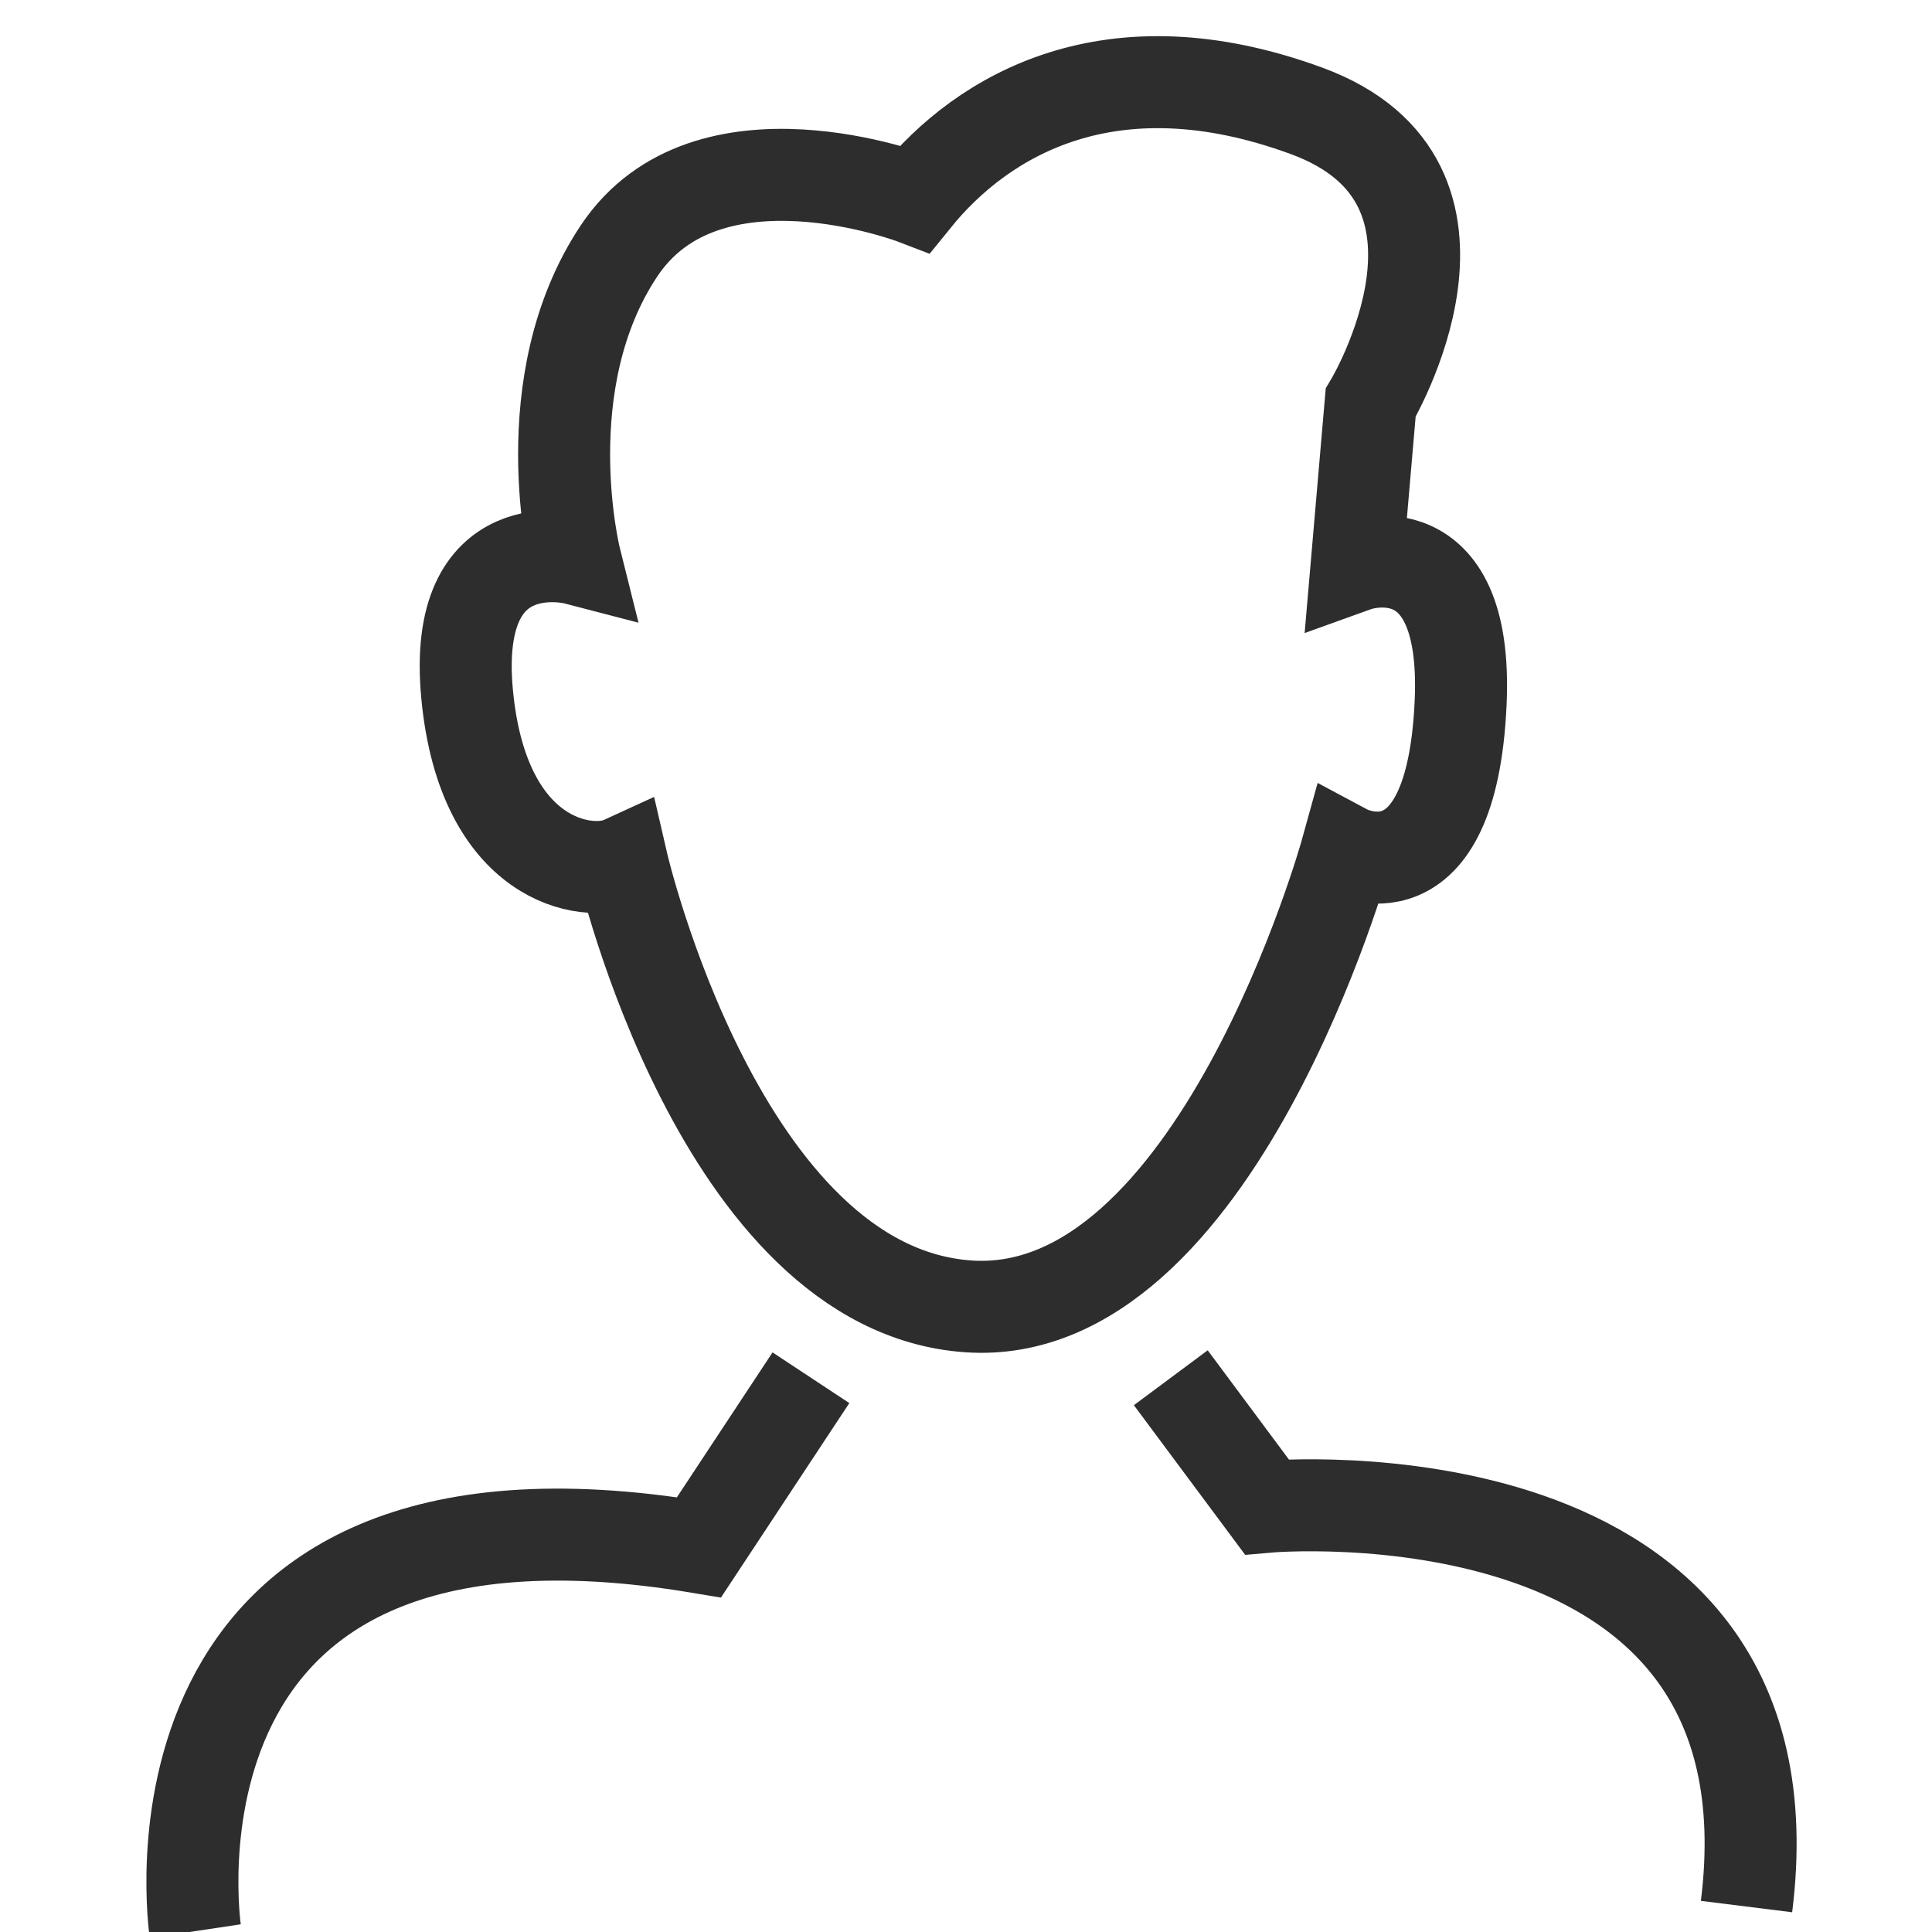
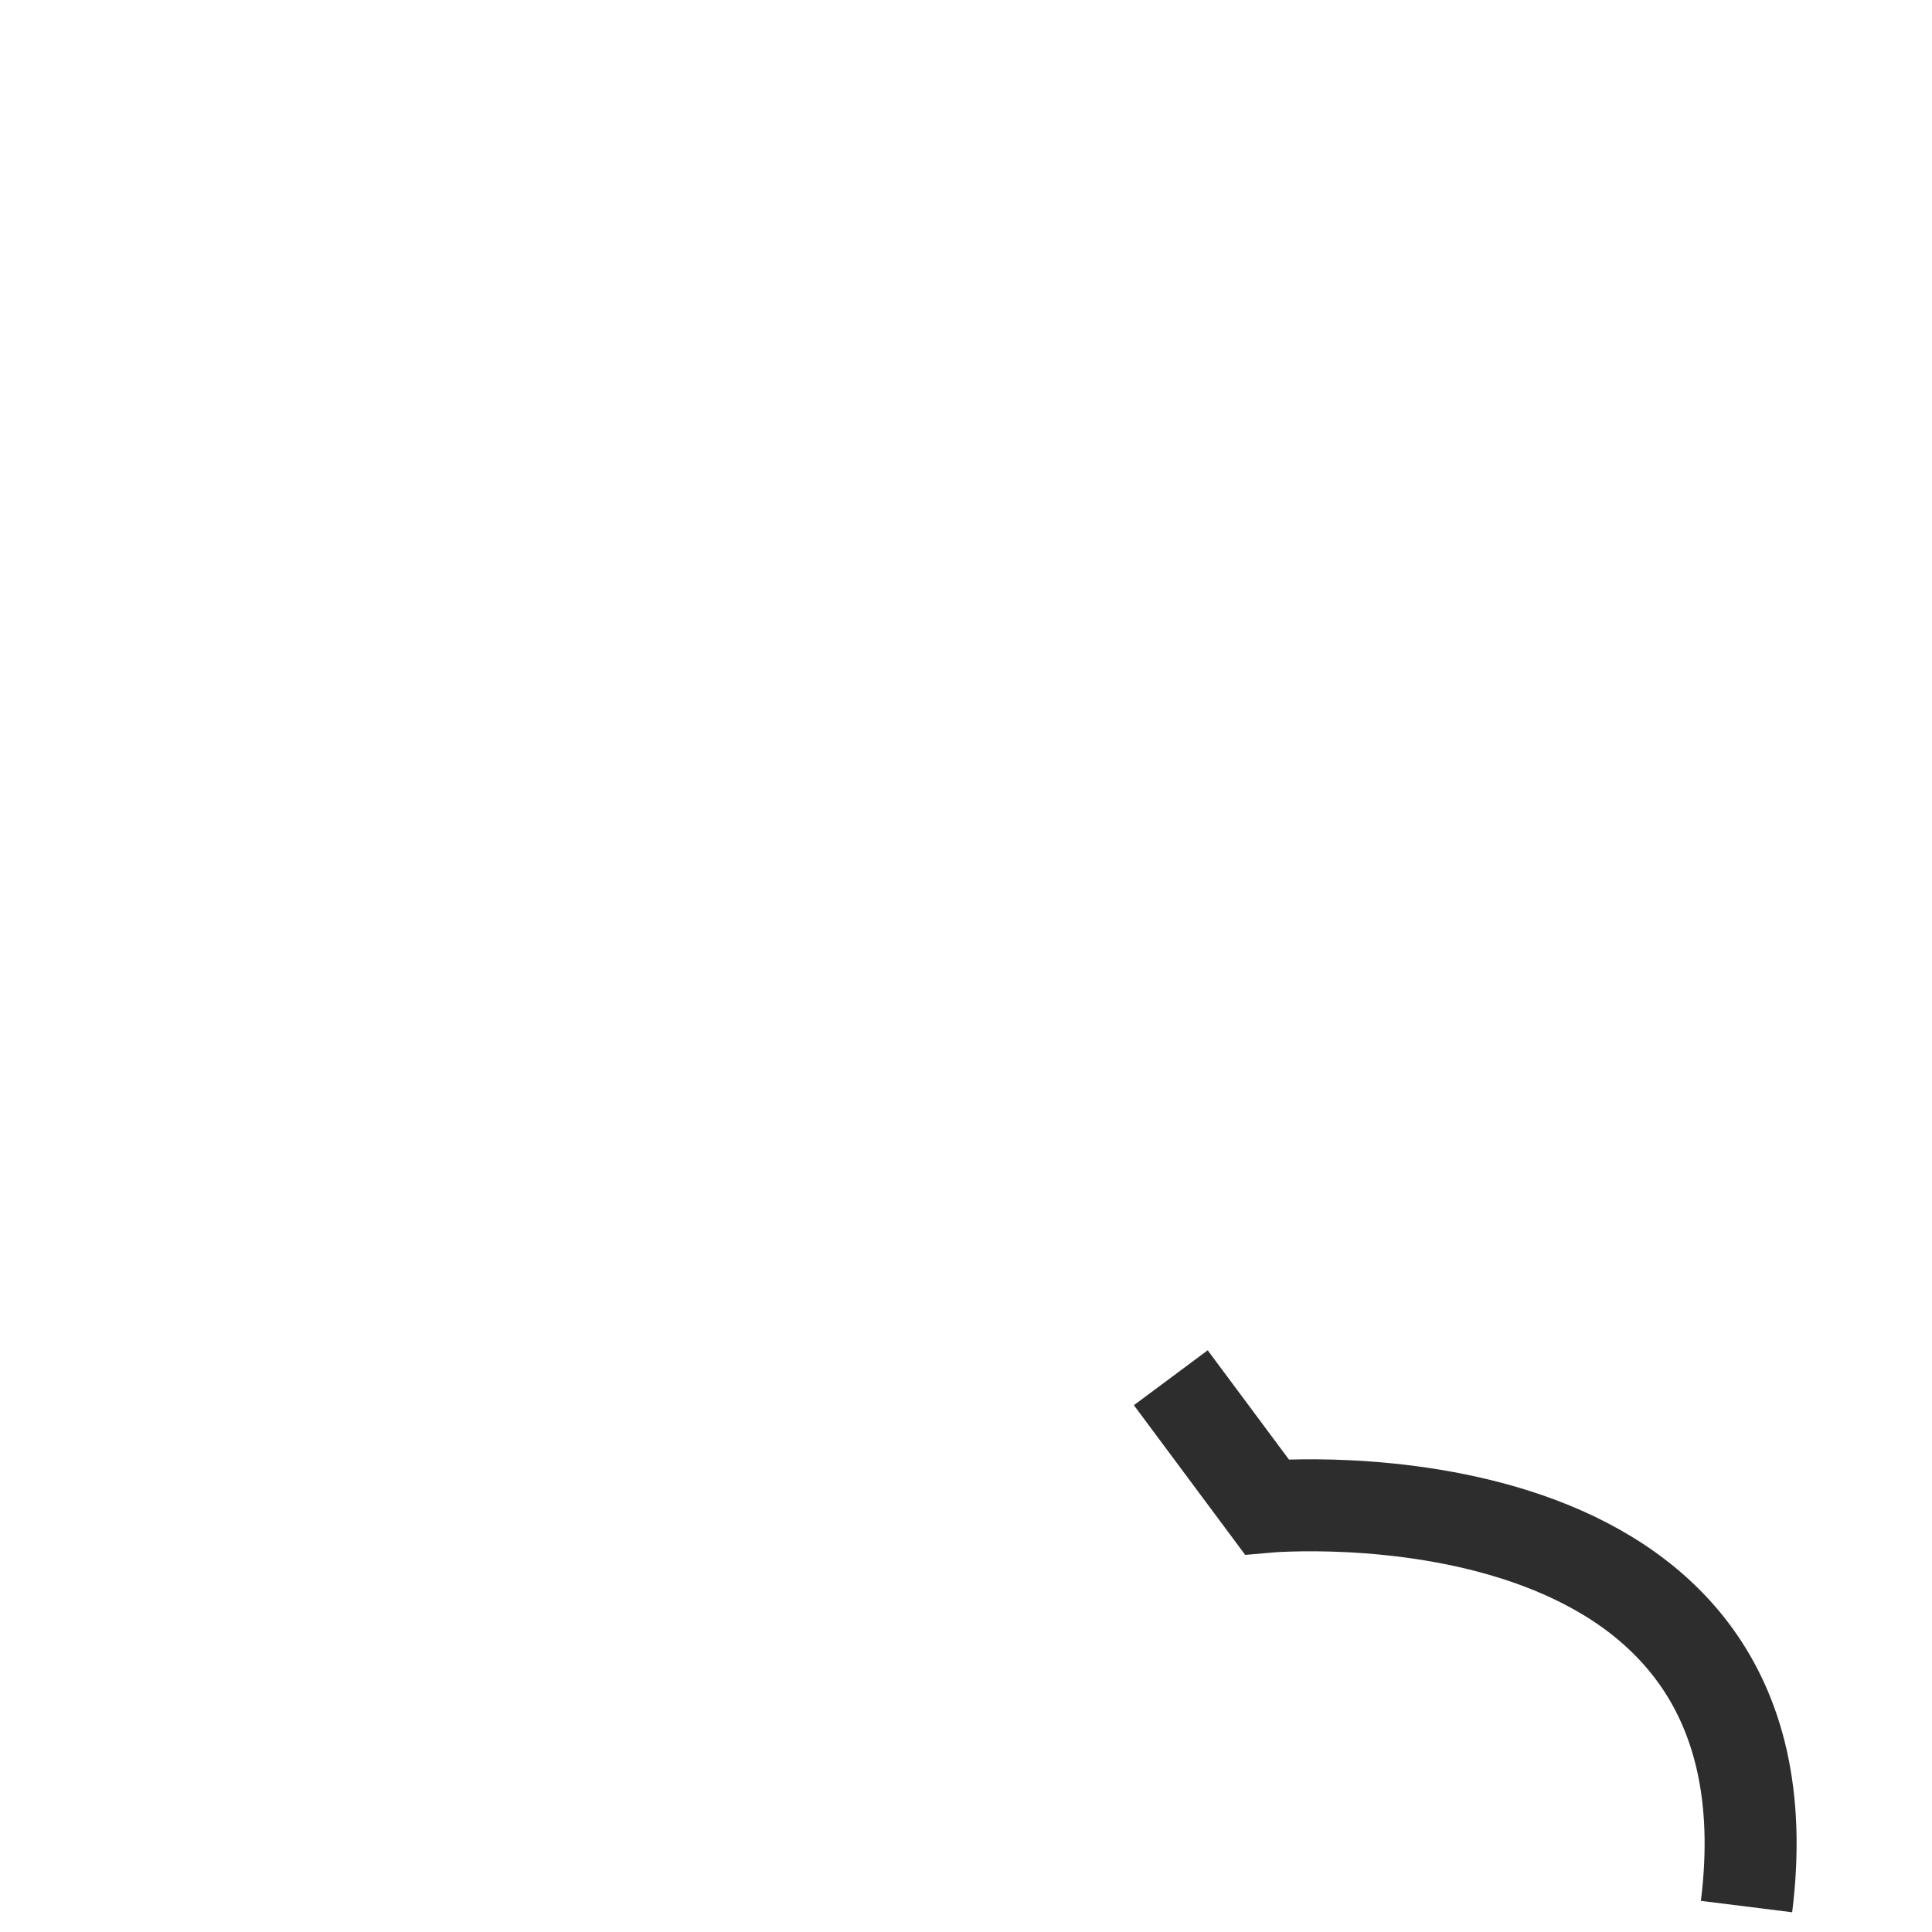
<svg xmlns="http://www.w3.org/2000/svg" version="1.1" id="Layer_1" x="0px" y="0px" viewBox="0 0 42 42" enable-background="new 0 0 42 42" xml:space="preserve">
-   <path fill="none" stroke="#2D2D2D" stroke-width="2" stroke-miterlimit="10" d="M4.245,41.981c0,0-1.564-10.43,10.951-8.344  l2.433-3.686" />
  <path fill="none" stroke="#2D2D2D" stroke-width="2" stroke-miterlimit="10" d="M25.452,29.951l2.086,2.805  c0,0,11.646-1.043,10.43,8.691" />
-   <path fill="none" stroke="#2D2D2D" stroke-width="2" stroke-miterlimit="10" d="M13.521,18.744c0,0,2.138,9.274,7.524,9.655  s8.23-9.908,8.23-9.908s2.28,1.218,2.478-3.216c0.173-3.857-2.261-2.982-2.261-2.982l0.305-3.537  c0,0,2.868-4.78-1.391-6.345s-7.04,0.087-8.517,1.912c0,0-4.519-1.738-6.431,1.13s-0.956,6.692-0.956,6.692  s-2.694-0.701-2.347,2.952C10.503,18.751,12.772,19.087,13.521,18.744z" />
</svg>